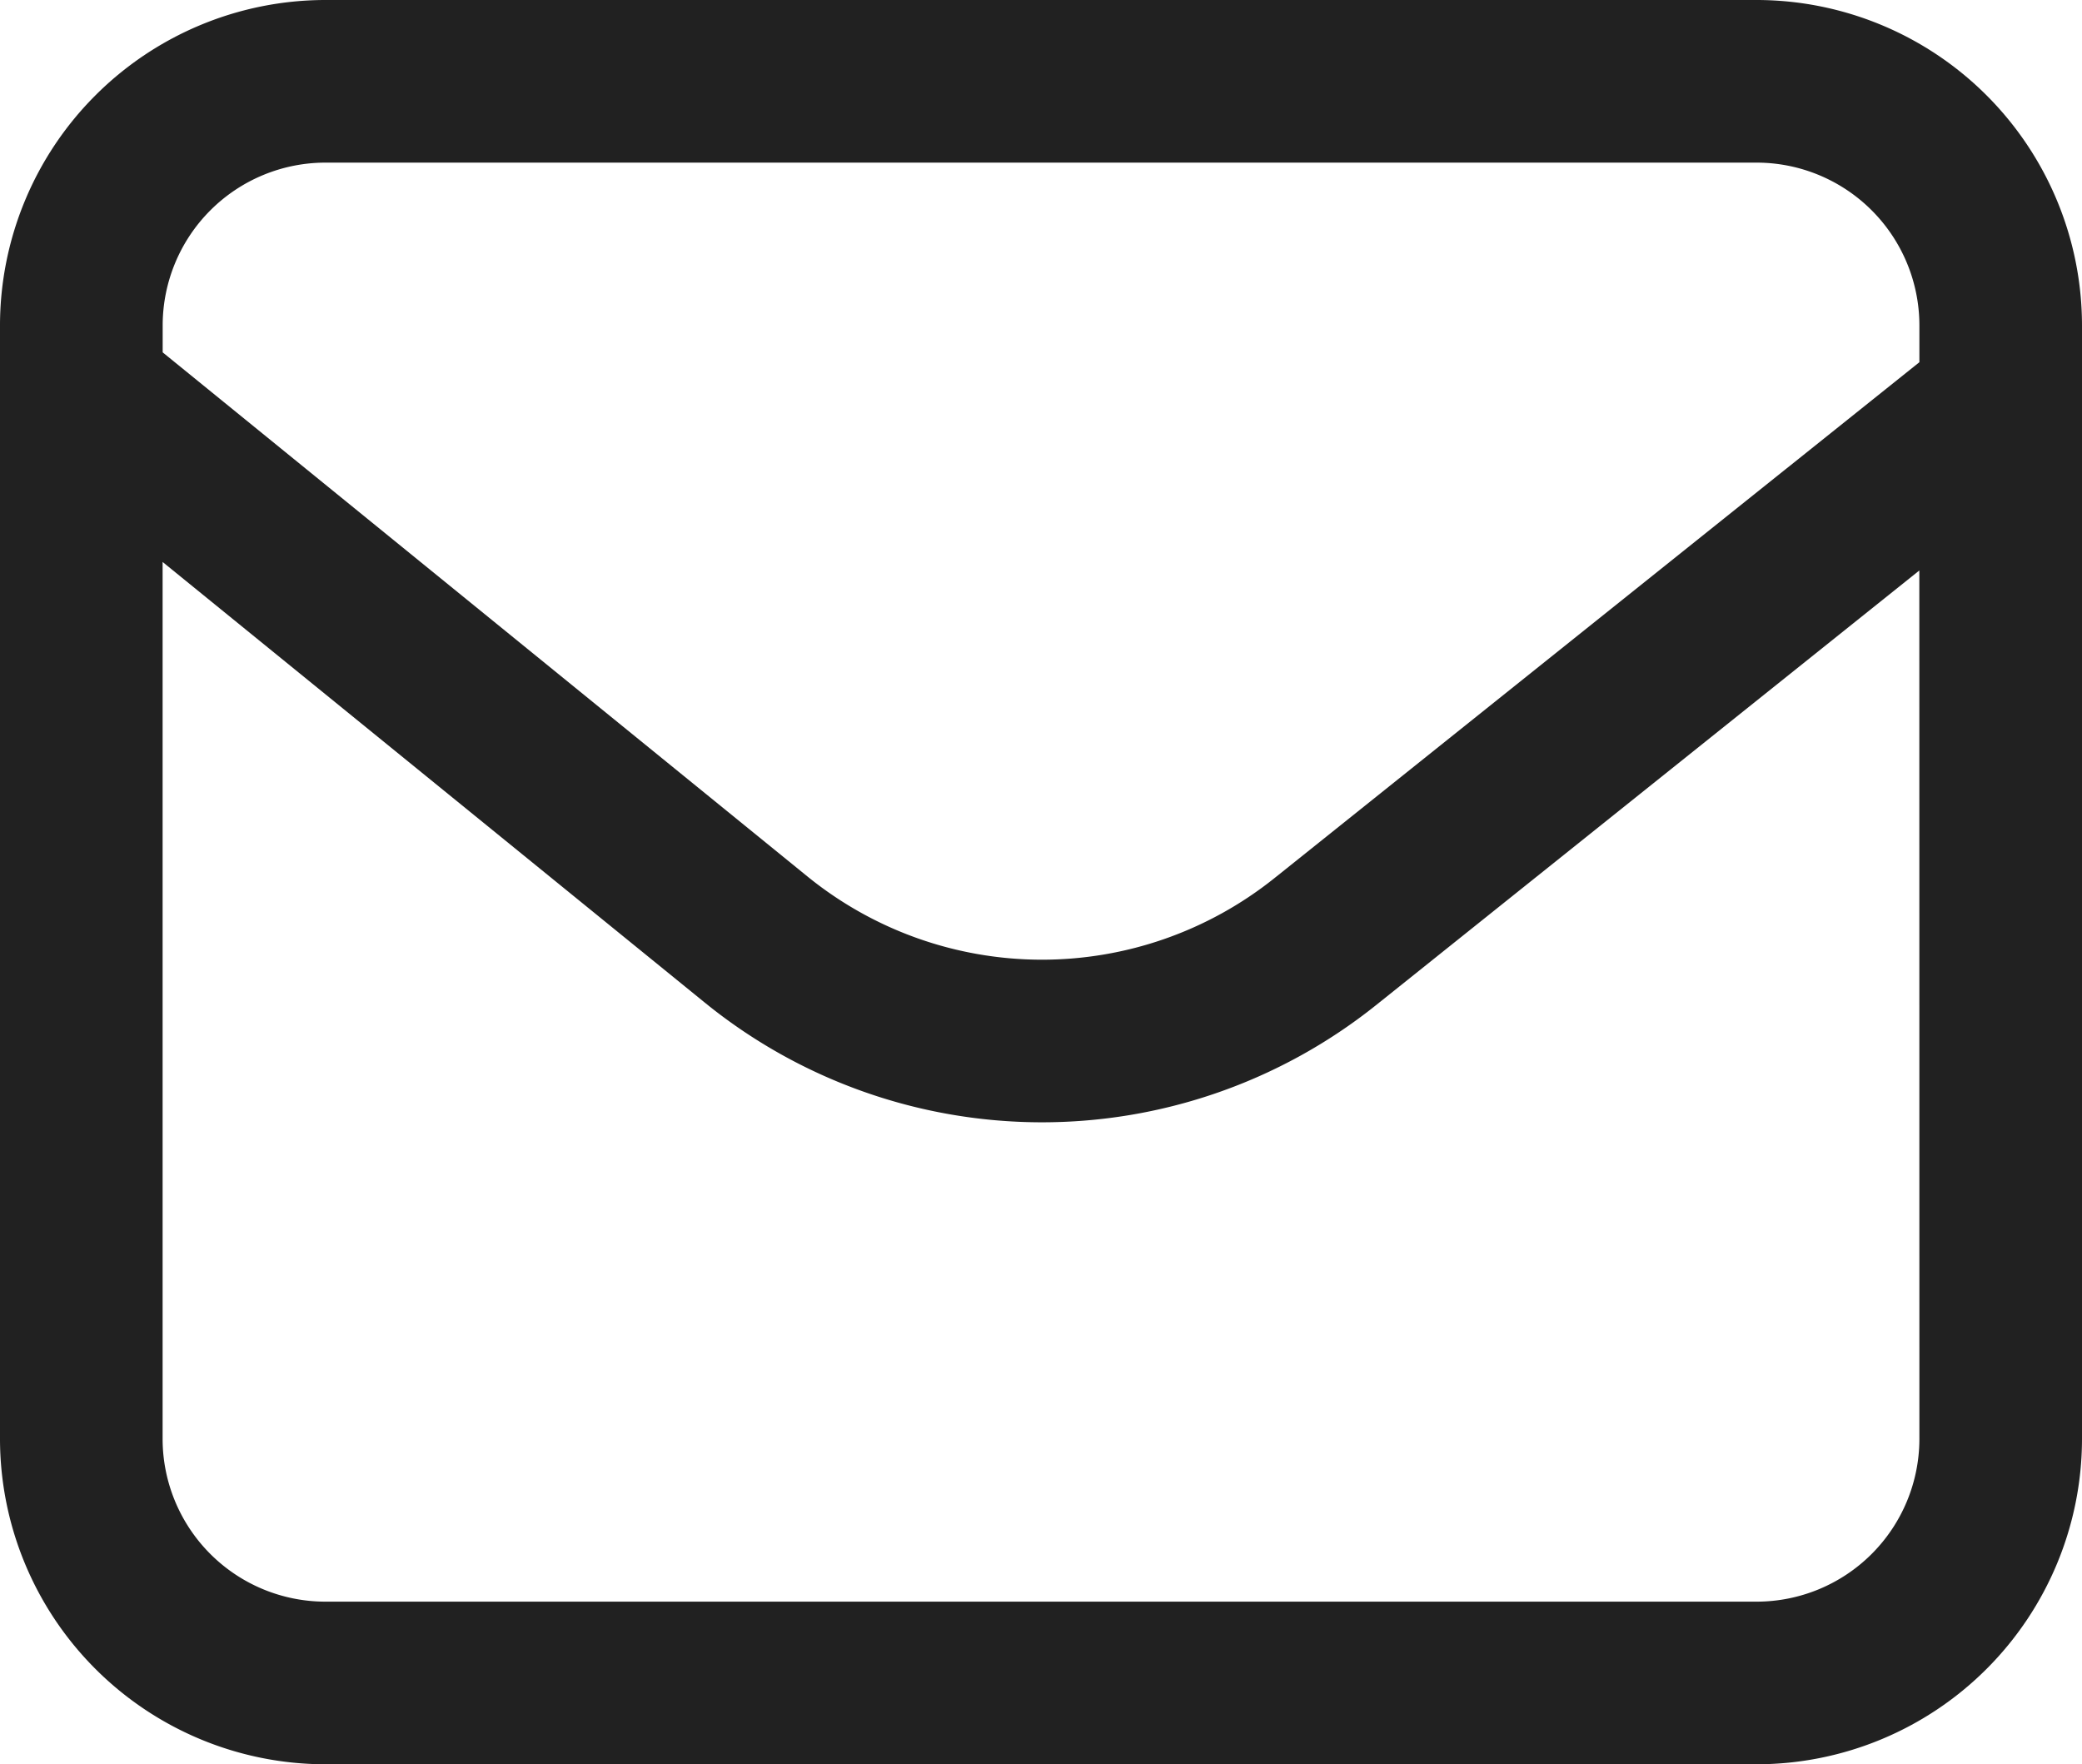
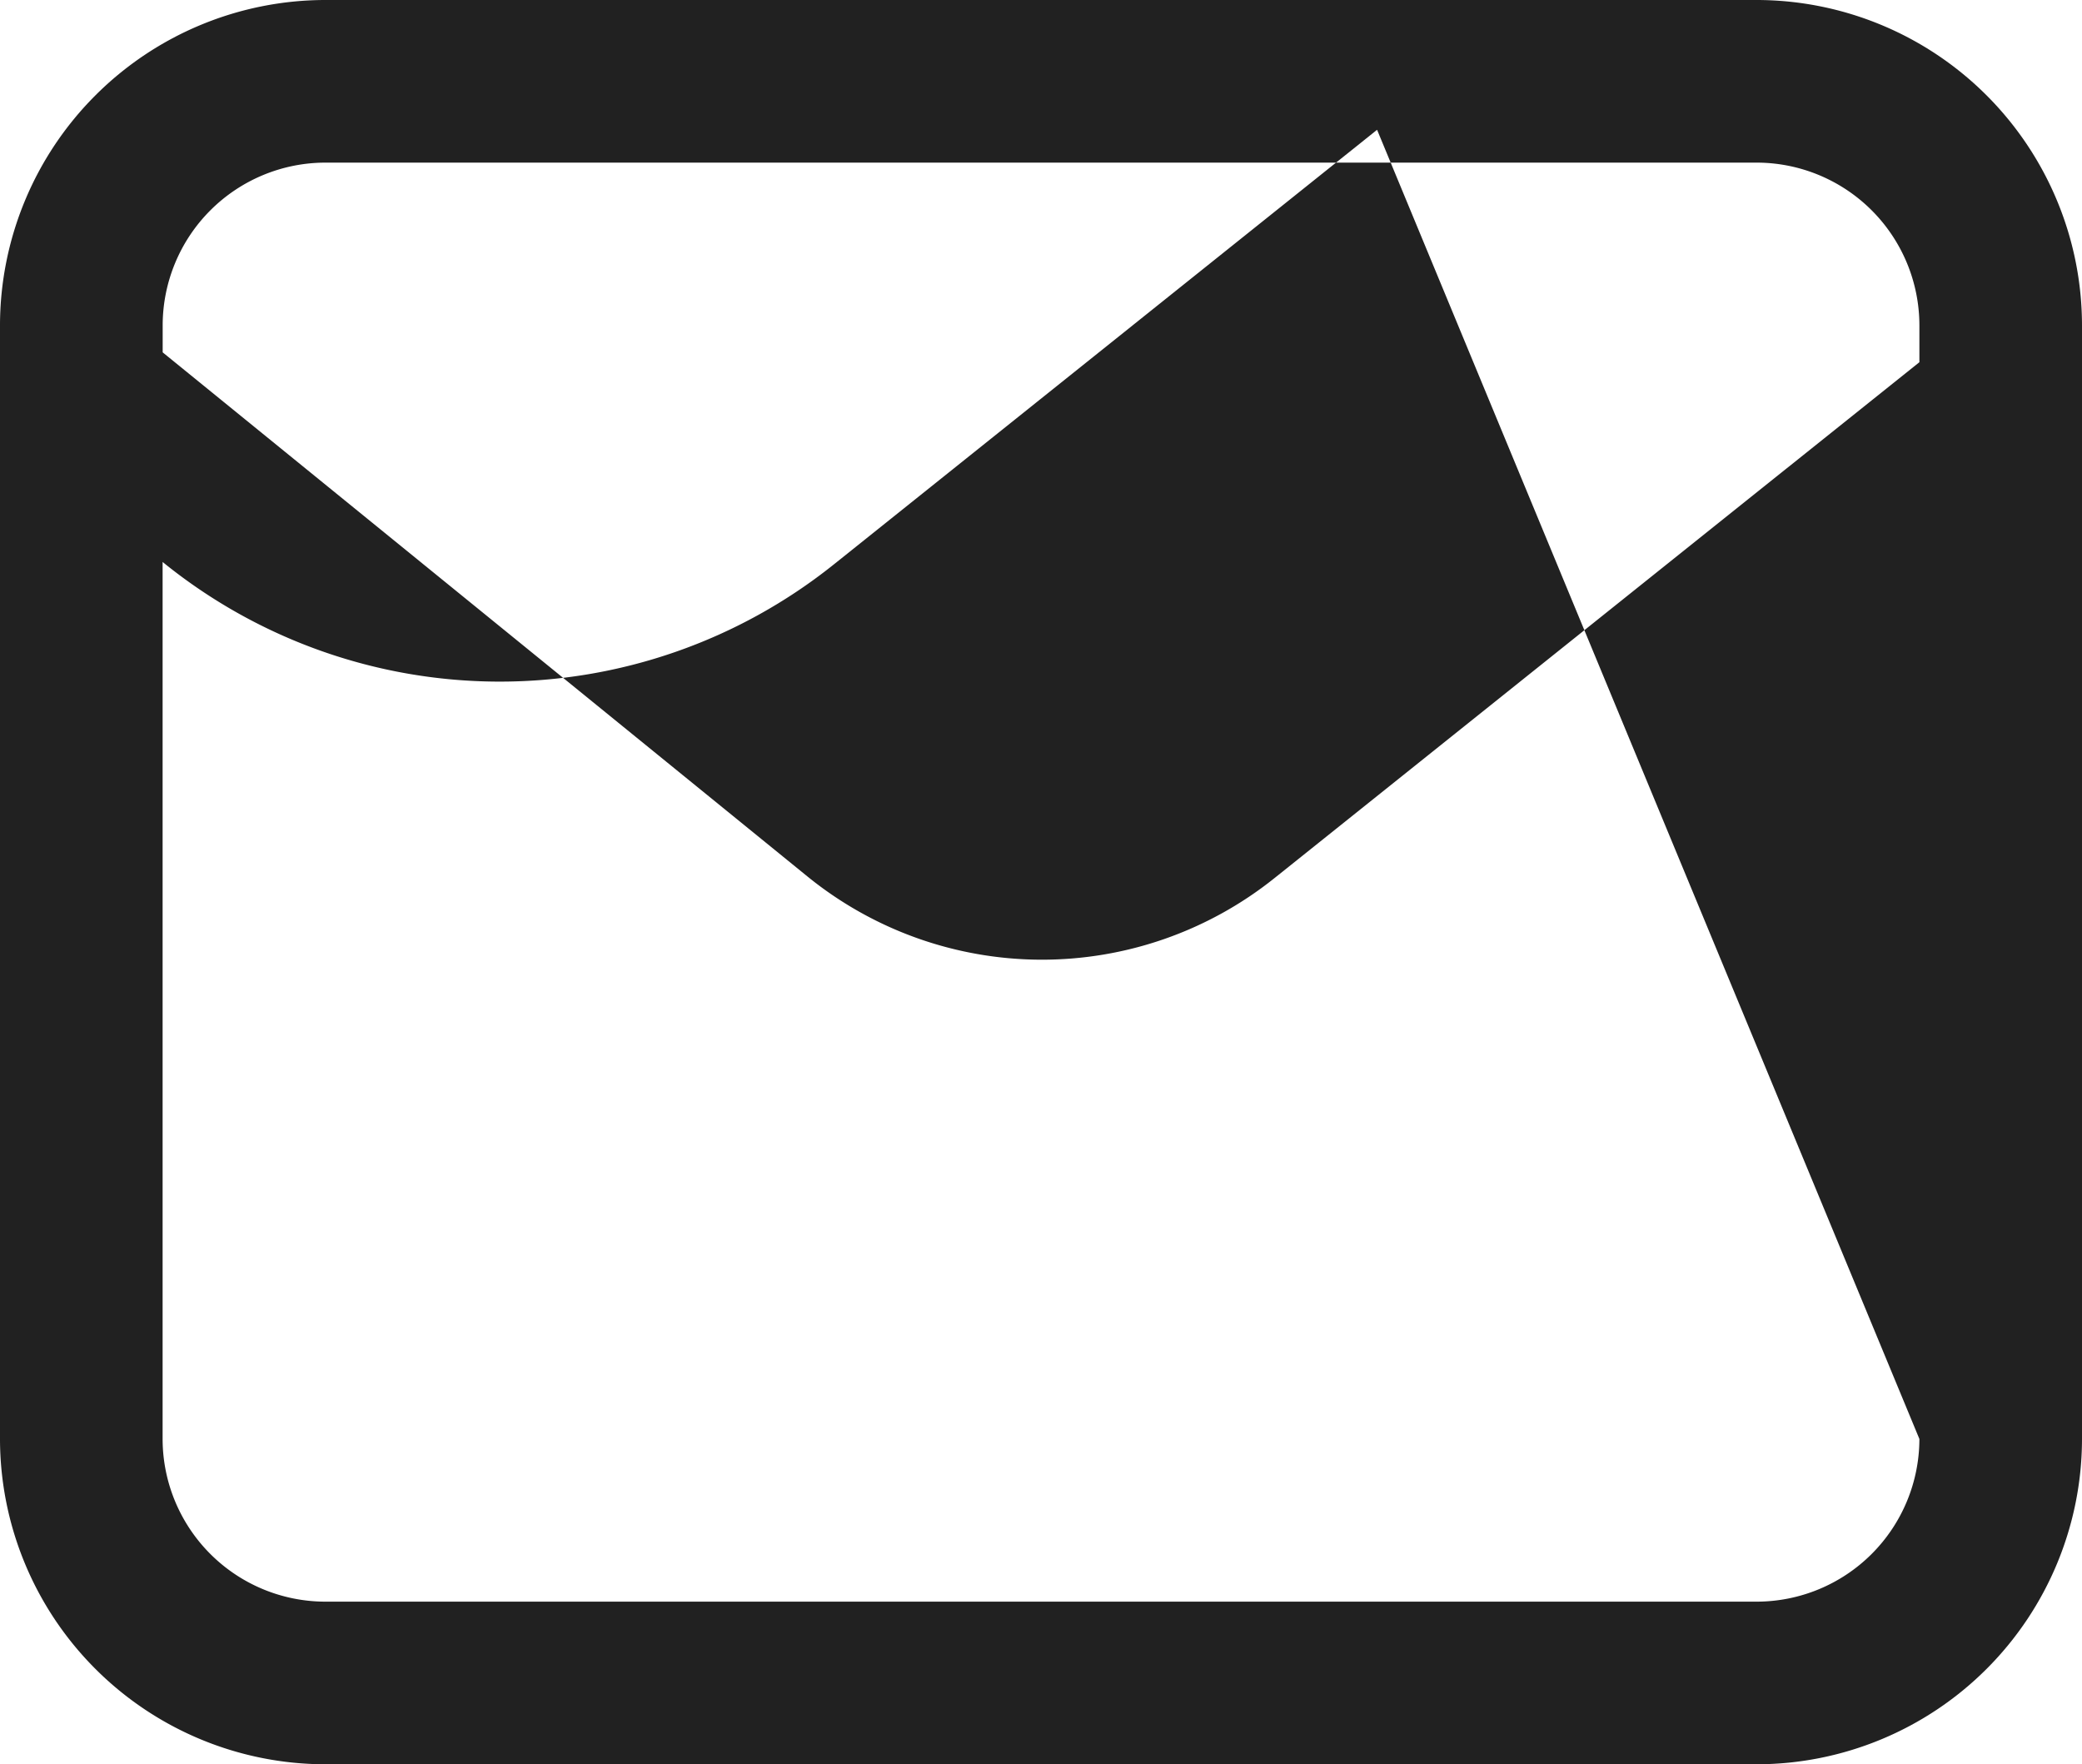
<svg xmlns="http://www.w3.org/2000/svg" width="32.79" height="27.784" viewBox="0 0 32.79 27.784">
-   <path id="email2" d="M27.667,39.084H5.123A5.129,5.129,0,0,0,0,44.207V61.745a5.129,5.129,0,0,0,5.123,5.123H27.667a5.129,5.129,0,0,0,5.123-5.123V45.413c0-.007,0-.014,0-.022V44.207A5.129,5.129,0,0,0,27.667,39.084Zm2.562,22.661a2.565,2.565,0,0,1-2.562,2.562H5.123a2.565,2.565,0,0,1-2.562-2.562V47.934l8.54,6.94a8.423,8.423,0,0,0,10.568.041l8.559-6.847Zm0-16.957L20.069,52.915a5.86,5.86,0,0,1-7.352-.028L2.562,44.633v-.426a2.565,2.565,0,0,1,2.562-2.562H27.667a2.565,2.565,0,0,1,2.562,2.562Z" transform="translate(0 -39.084)" fill="#212121" />
+   <path id="email2" d="M27.667,39.084H5.123A5.129,5.129,0,0,0,0,44.207V61.745a5.129,5.129,0,0,0,5.123,5.123H27.667a5.129,5.129,0,0,0,5.123-5.123V45.413c0-.007,0-.014,0-.022V44.207A5.129,5.129,0,0,0,27.667,39.084Zm2.562,22.661a2.565,2.565,0,0,1-2.562,2.562H5.123a2.565,2.565,0,0,1-2.562-2.562V47.934a8.423,8.423,0,0,0,10.568.041l8.559-6.847Zm0-16.957L20.069,52.915a5.86,5.86,0,0,1-7.352-.028L2.562,44.633v-.426a2.565,2.565,0,0,1,2.562-2.562H27.667a2.565,2.565,0,0,1,2.562,2.562Z" transform="translate(0 -39.084)" fill="#212121" />
</svg>